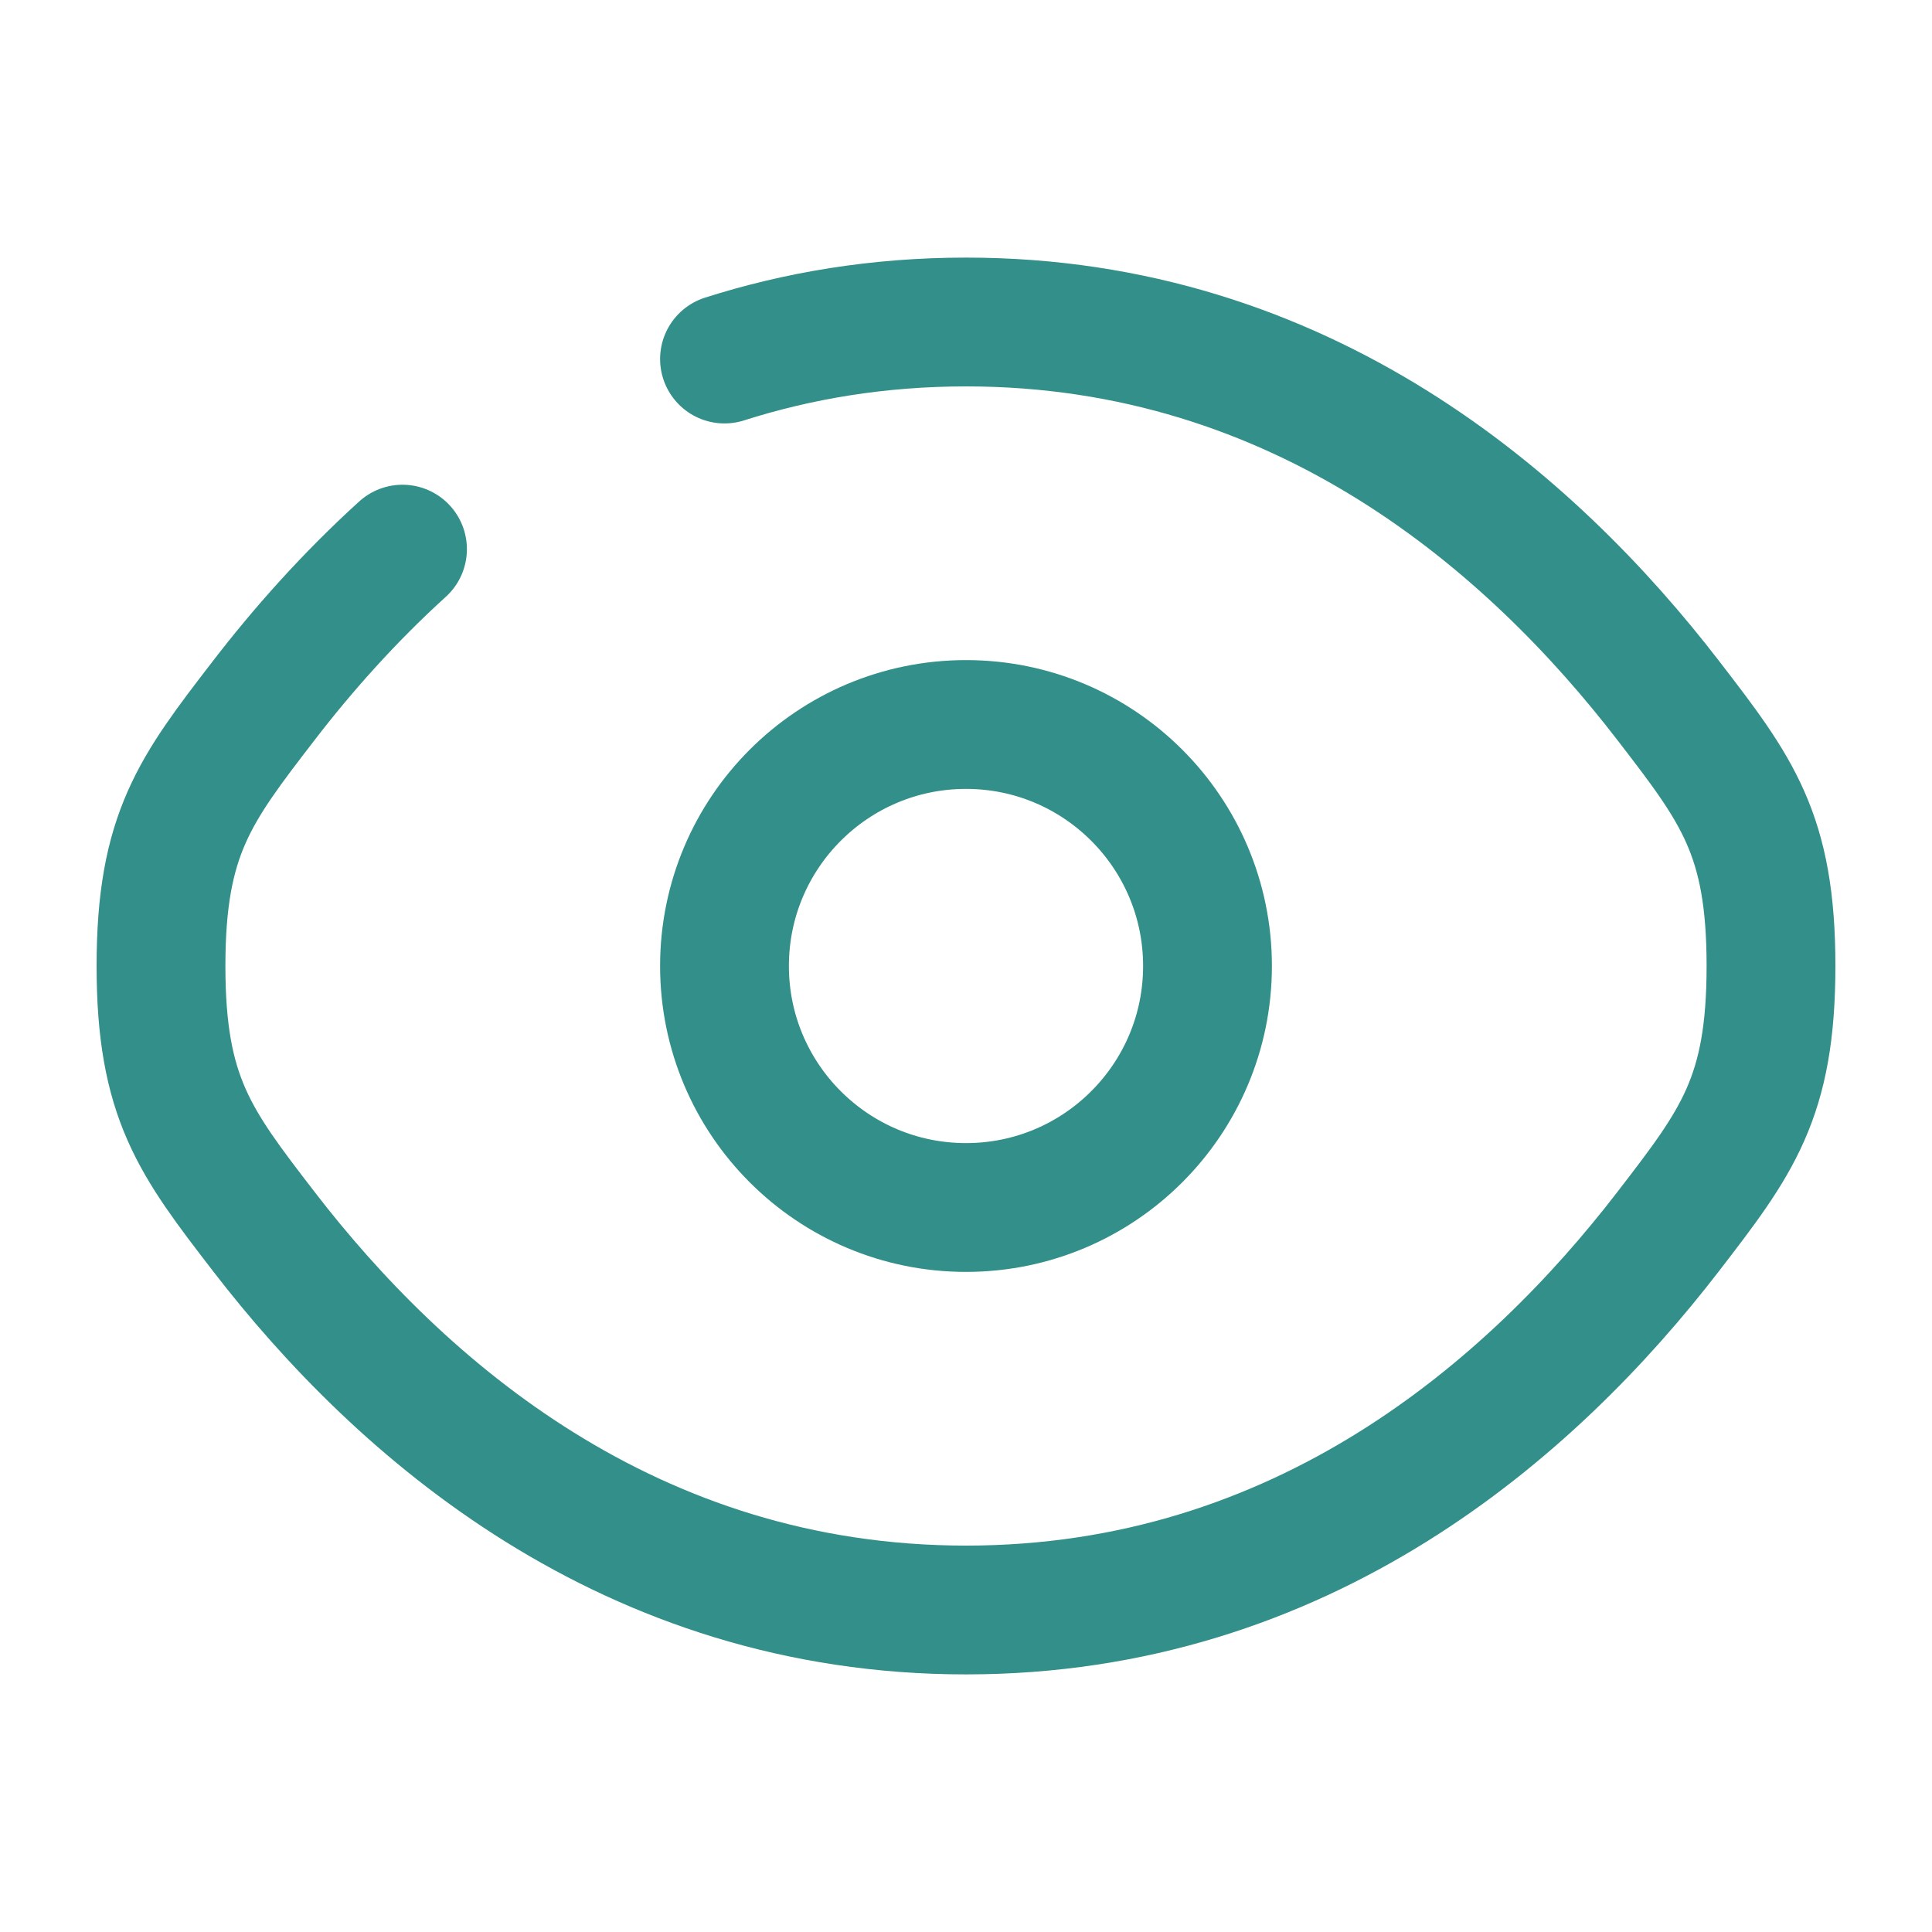
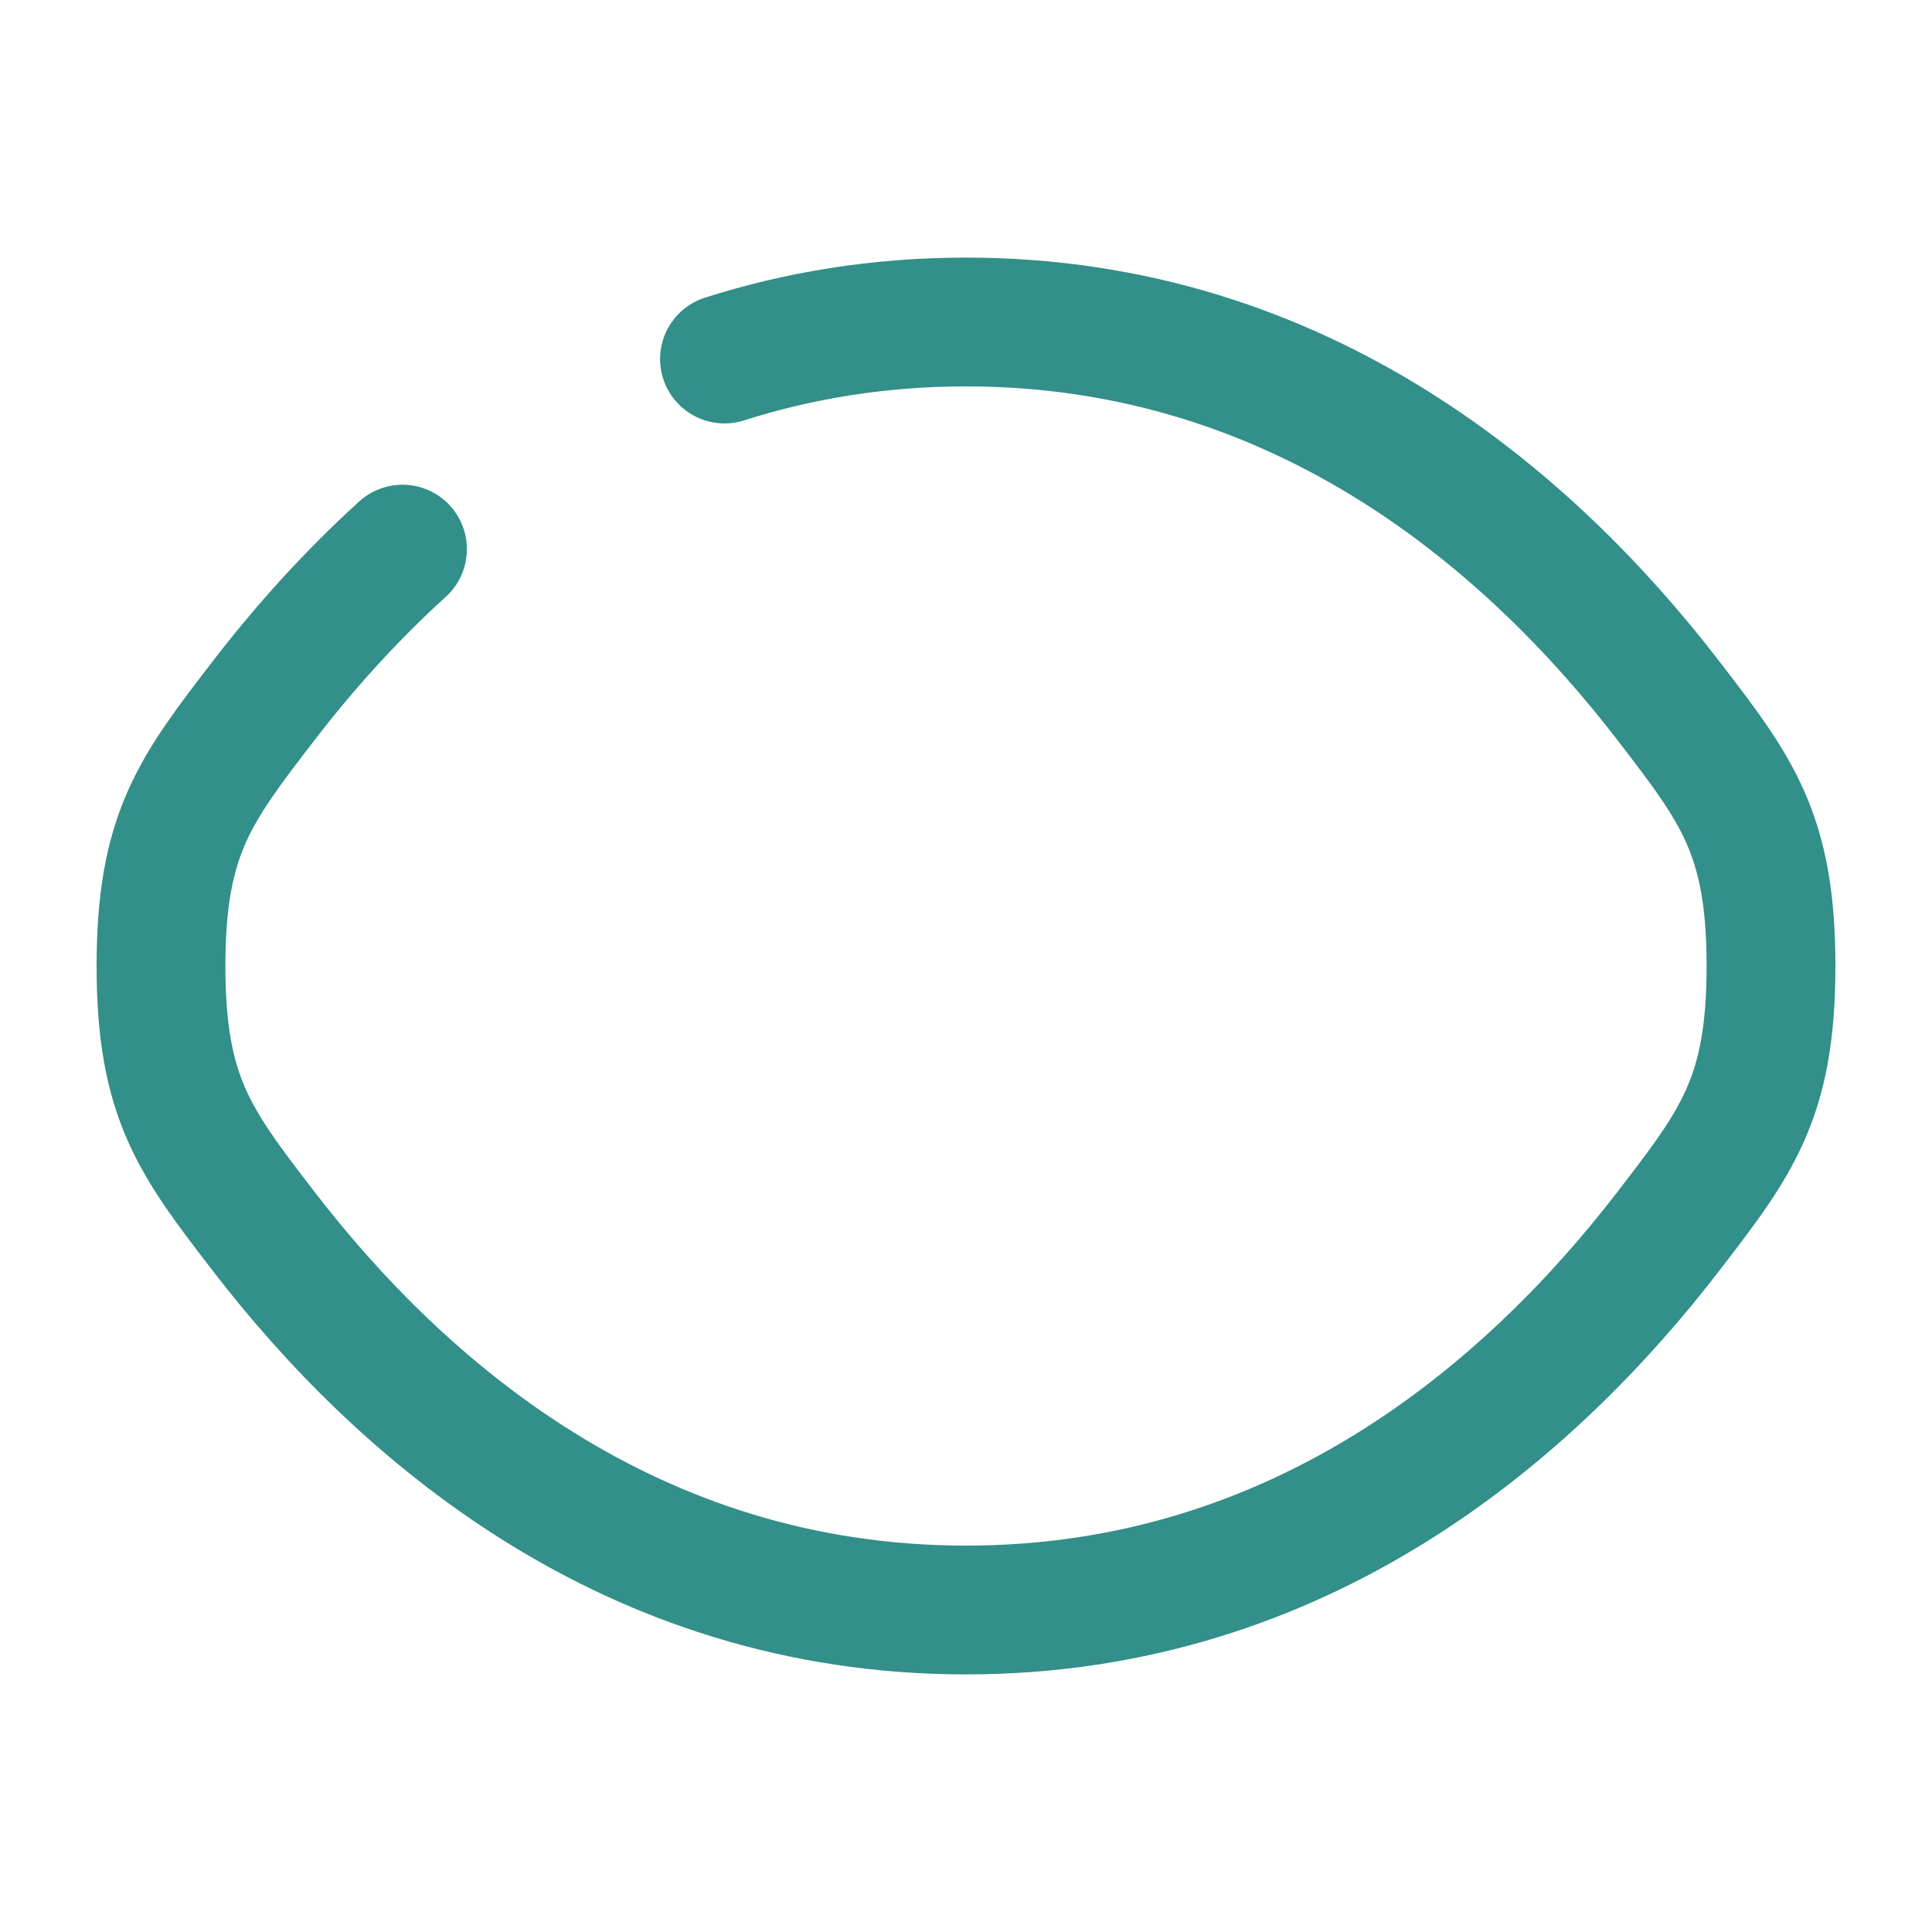
<svg xmlns="http://www.w3.org/2000/svg" width="30" height="30" viewBox="0 0 30 30" fill="none">
  <path d="M11.25 5.575C12.389 5.212 13.638 5 15 5C20.227 5 23.785 8.124 25.906 10.88C26.969 12.261 27.5 12.951 27.5 15C27.5 17.049 26.969 17.739 25.906 19.12C23.785 21.875 20.227 25 15 25C9.773 25 6.215 21.875 4.094 19.12C3.031 17.739 2.5 17.049 2.5 15C2.5 12.951 3.031 12.261 4.094 10.88C4.695 10.099 5.412 9.288 6.25 8.527" stroke="#328F89" stroke-width="2" stroke-linecap="round" />
-   <path d="M18.75 15C18.75 17.071 17.071 18.75 15 18.75C12.929 18.75 11.25 17.071 11.25 15C11.25 12.929 12.929 11.25 15 11.25C17.071 11.25 18.75 12.929 18.75 15Z" stroke="#328F89" stroke-width="2" />
</svg>